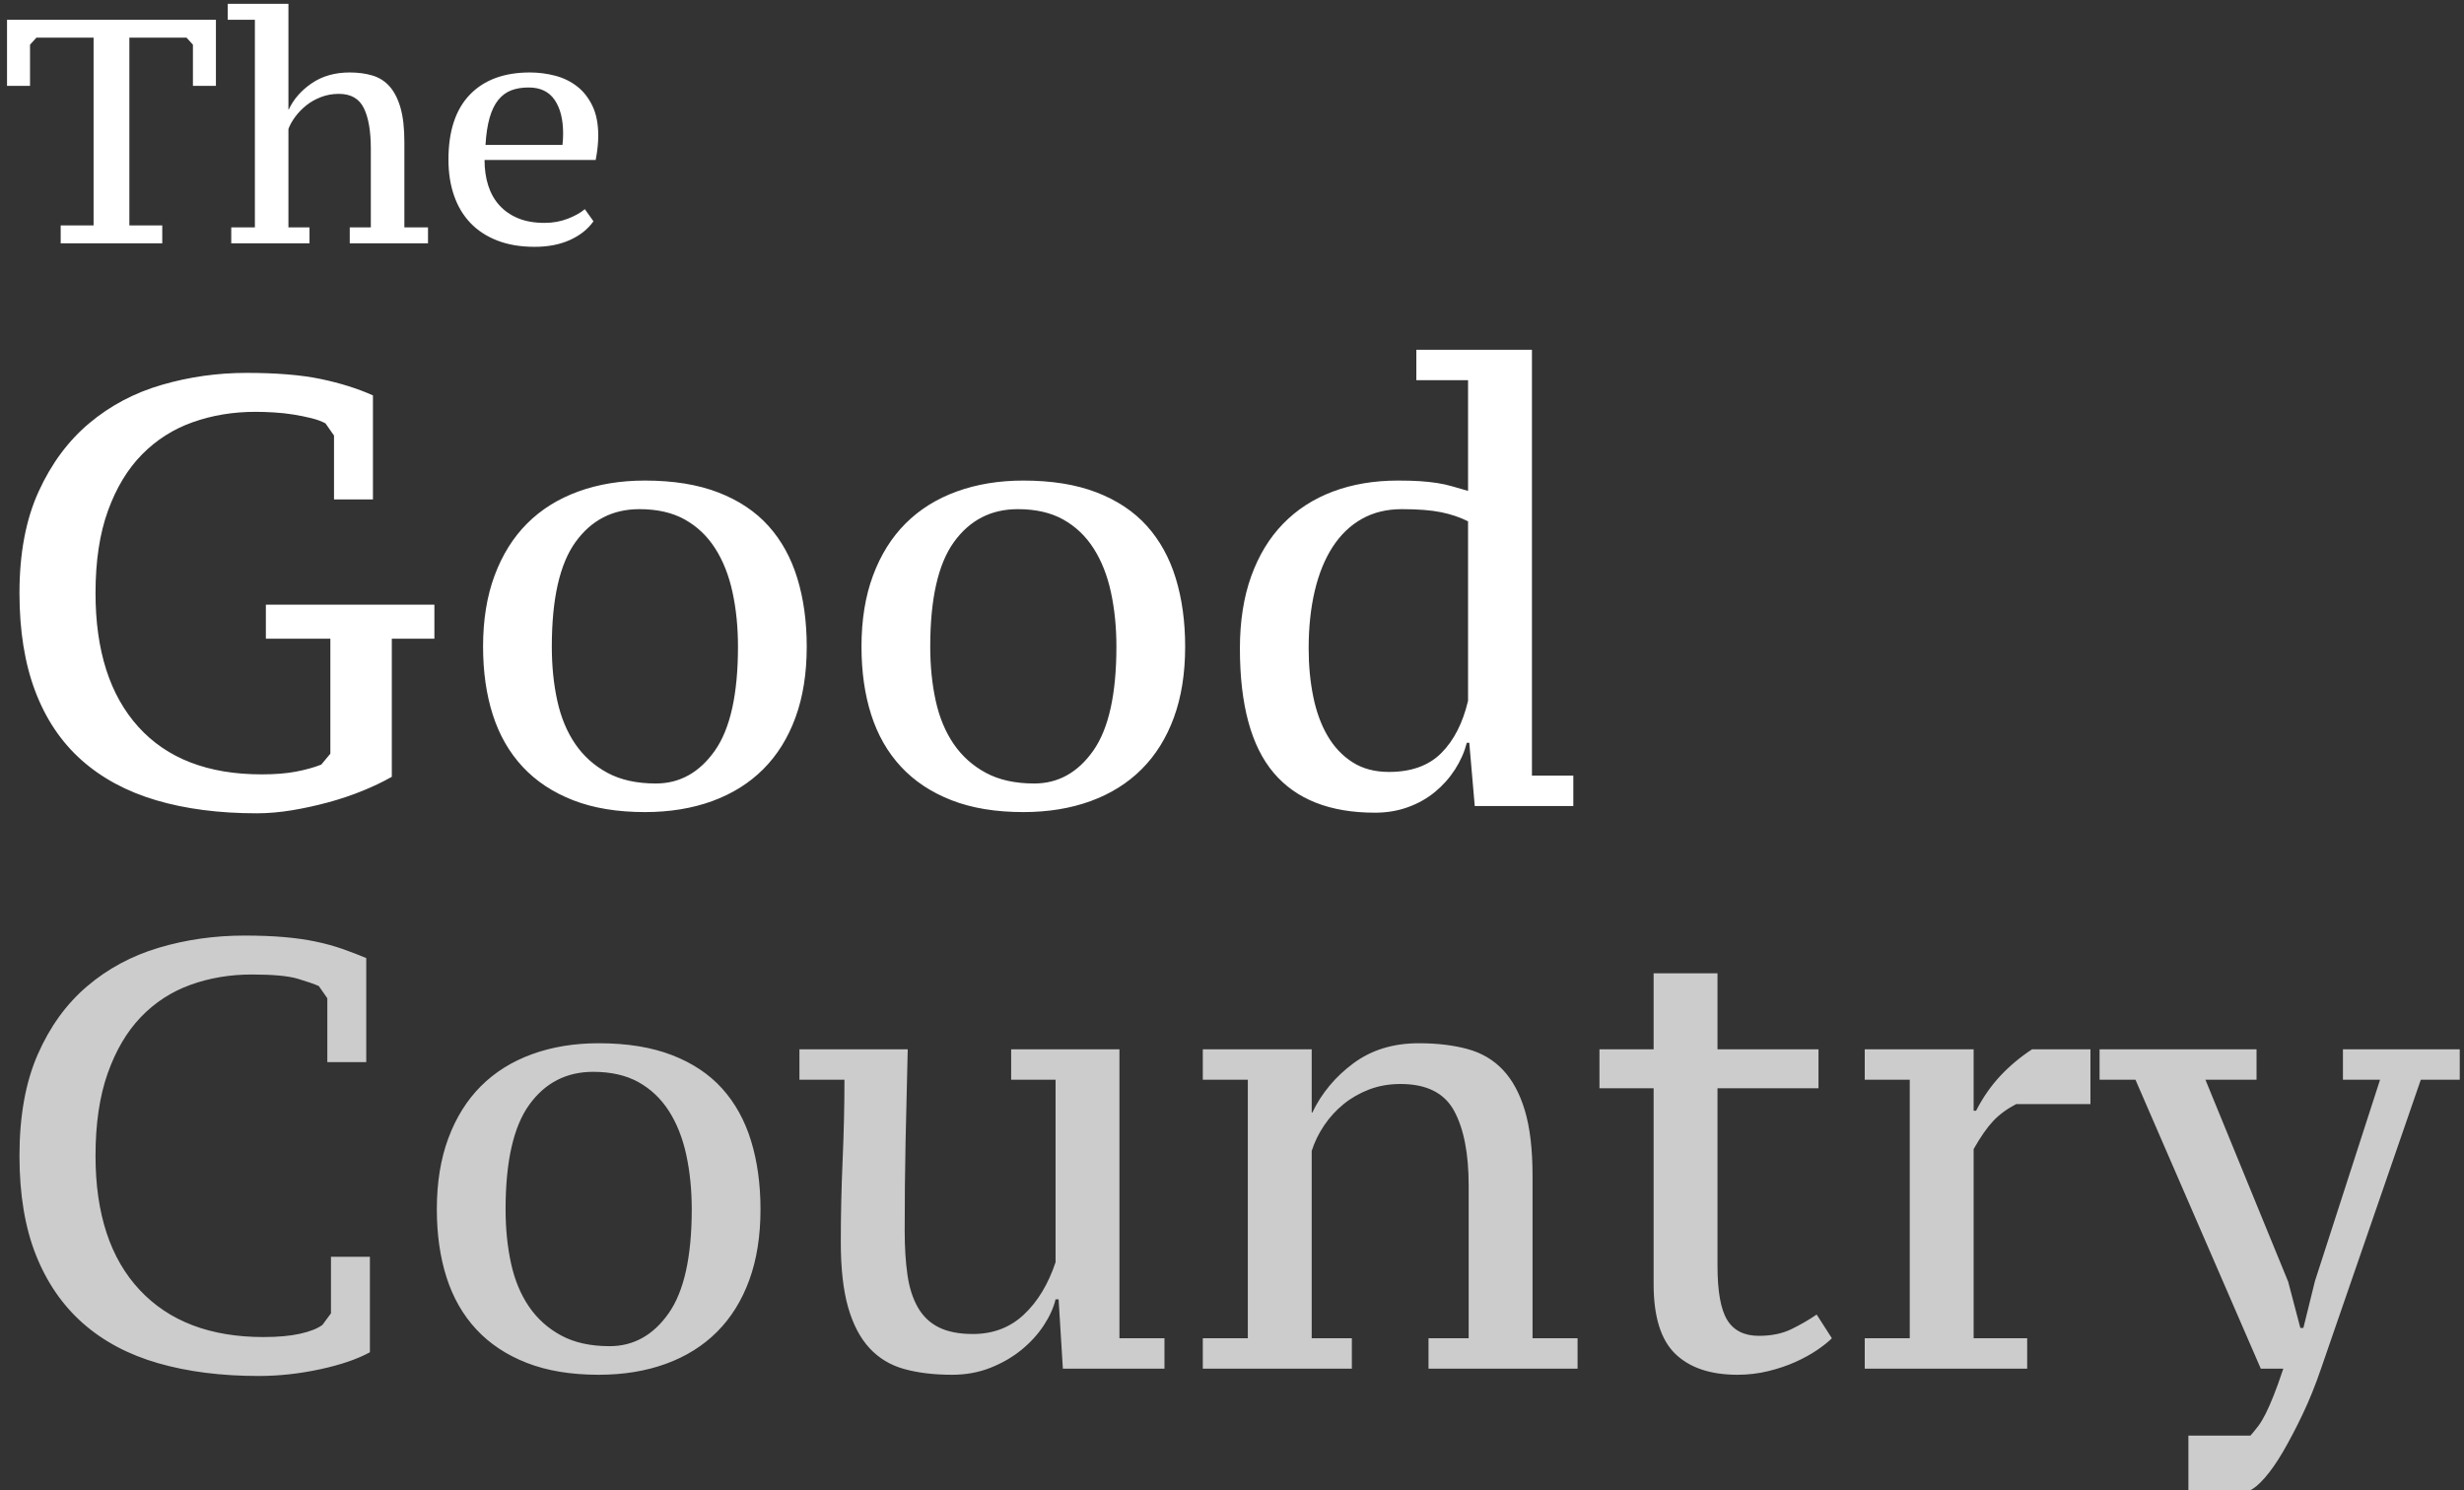
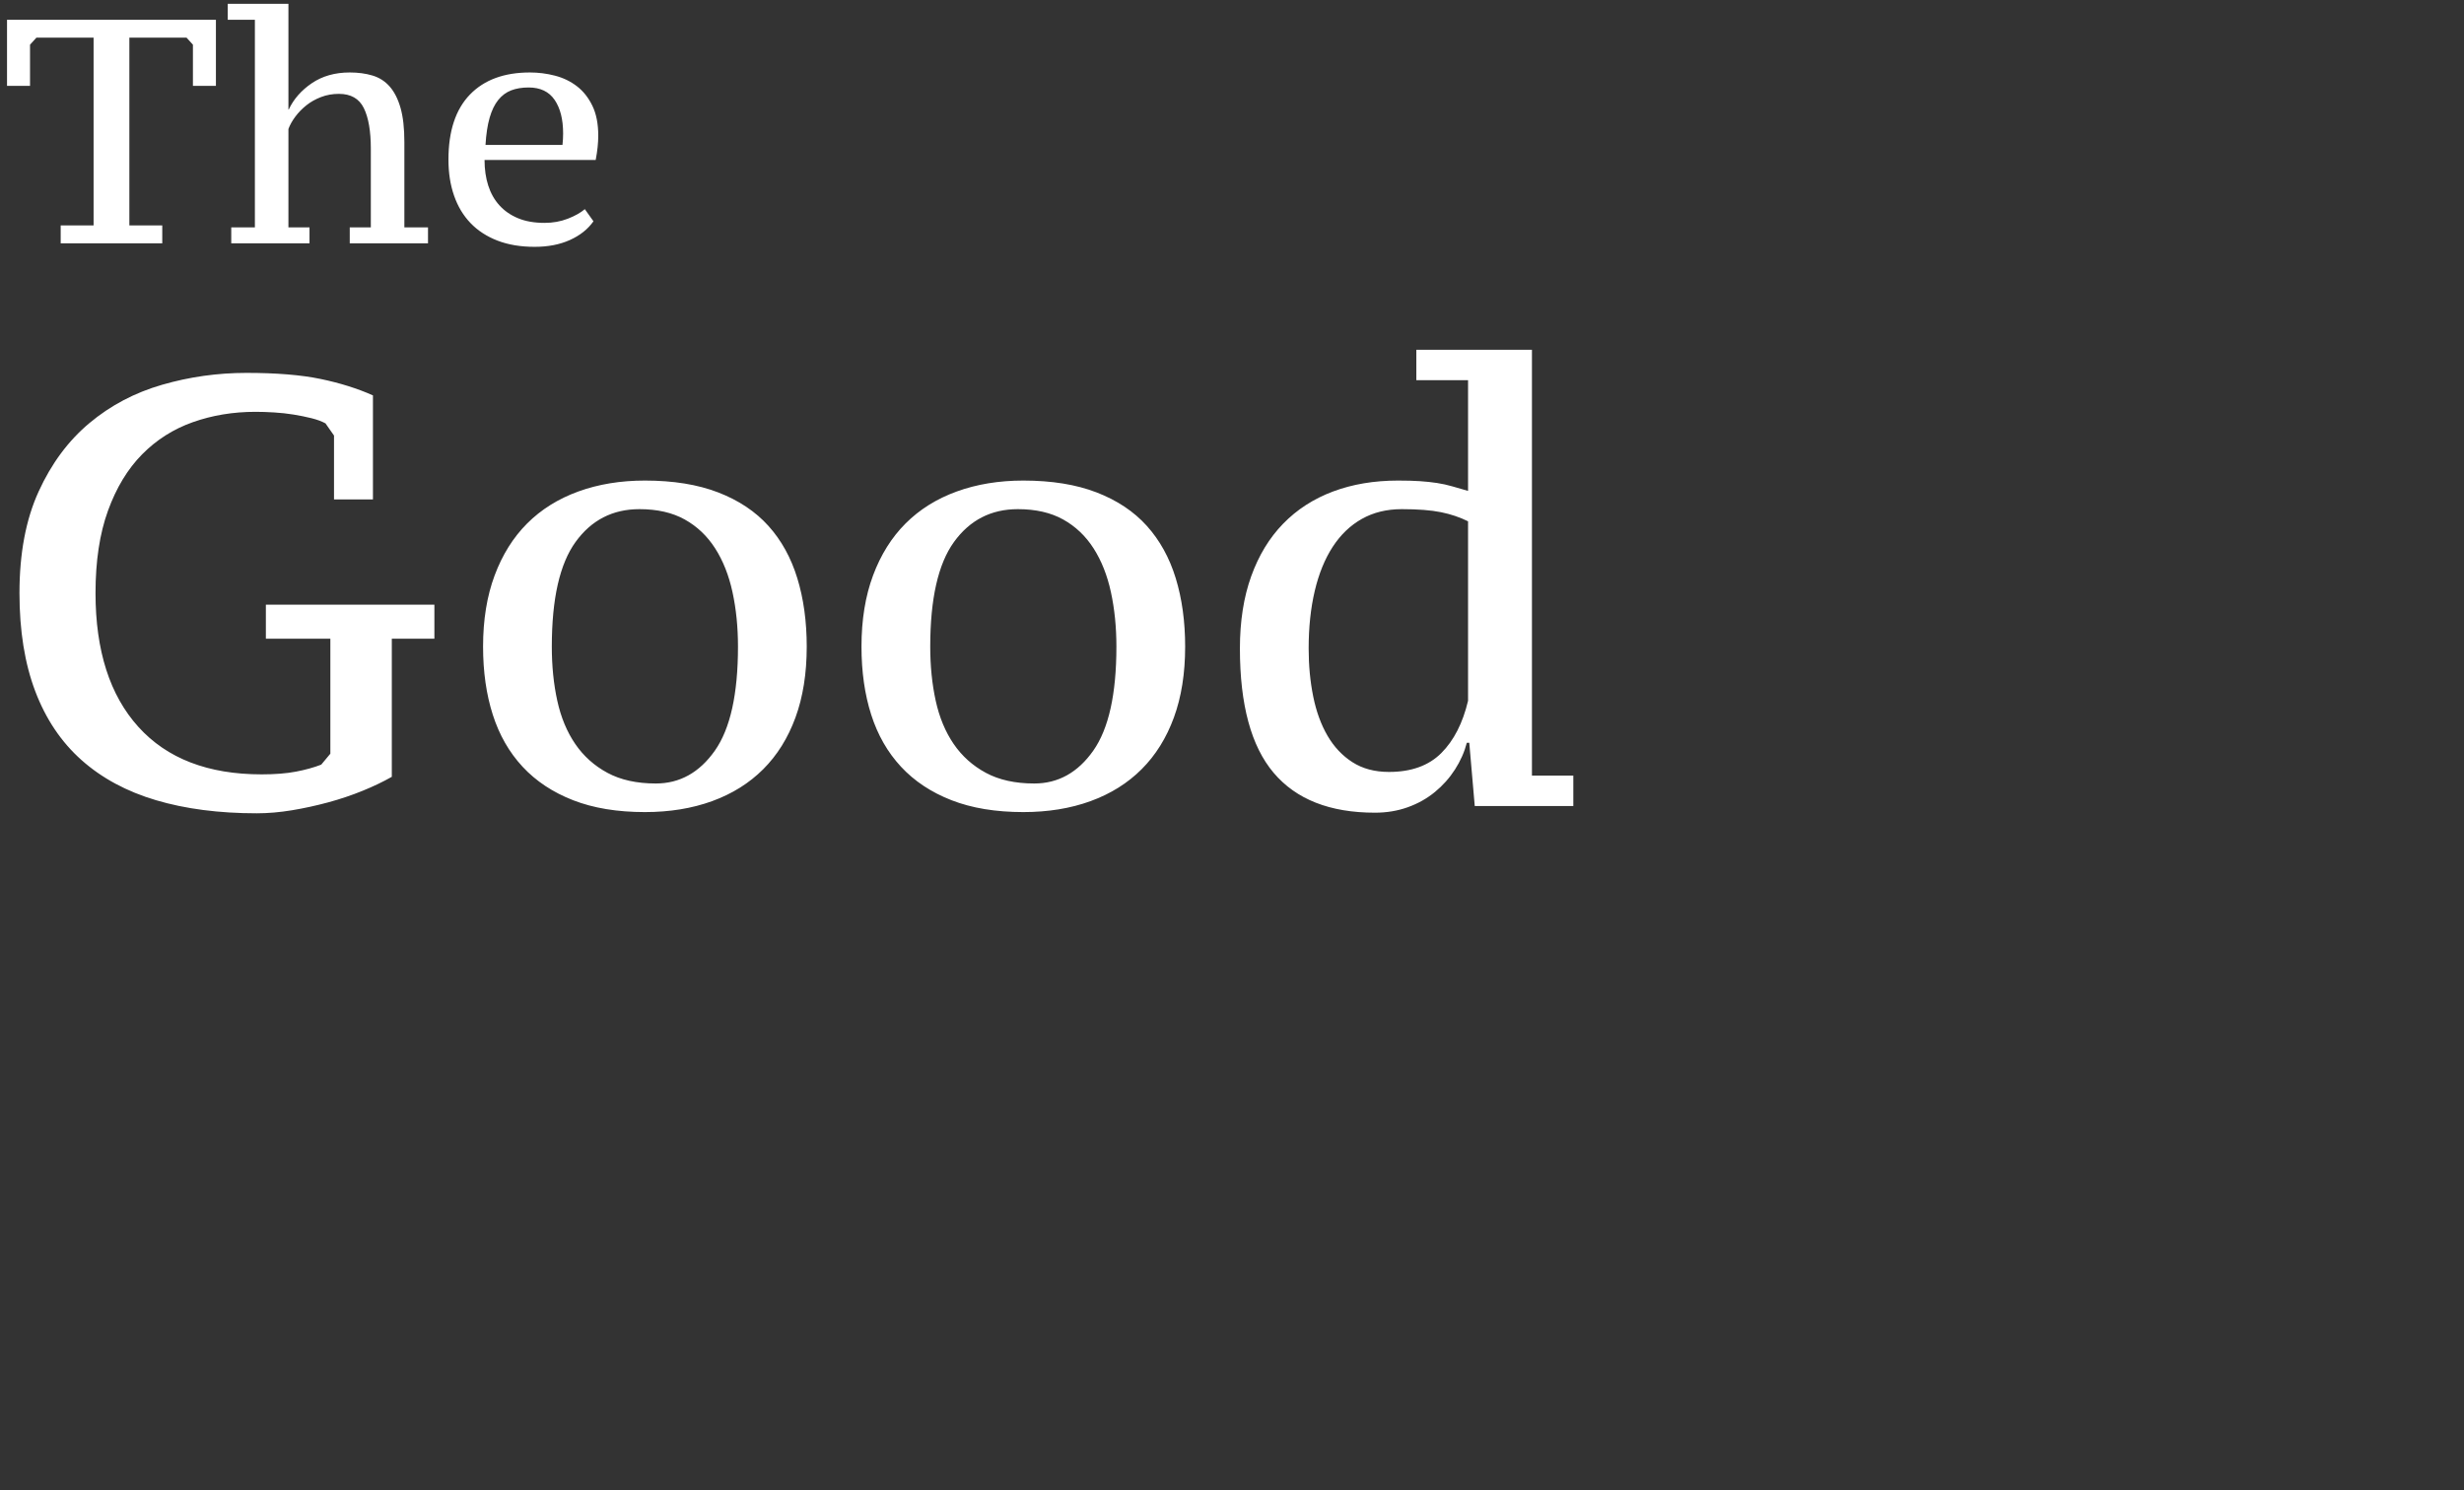
<svg xmlns="http://www.w3.org/2000/svg" width="162px" height="98px" viewBox="0 0 162 98" version="1.1">
  <rect x="0" y="0" width="162" height="98" fill="#333333" stroke="none" />
  <title>Group</title>
  <desc>Created with Sketch Beta.</desc>
  <defs />
  <g id="Page-1" stroke="none" stroke-width="1" fill="none" fill-rule="evenodd">
    <g id="Group" fill="#FFFFFF">
      <path d="M25.76,51.08 C25.2,51.4 24.56,51.707 23.84,52 C23.12,52.293 22.367,52.547 21.58,52.76 C20.793,52.973 20,53.147 19.2,53.28 C18.4,53.413 17.627,53.48 16.88,53.48 C14.4,53.48 12.193,53.193 10.26,52.62 C8.327,52.047 6.693,51.167 5.36,49.98 C4.027,48.793 3.013,47.287 2.32,45.46 C1.627,43.633 1.28,41.48 1.28,39 C1.28,36.387 1.7,34.16 2.54,32.32 C3.38,30.48 4.493,28.98 5.88,27.82 C7.267,26.66 8.86,25.82 10.66,25.3 C12.46,24.78 14.307,24.52 16.2,24.52 C18.173,24.52 19.8,24.653 21.08,24.92 C22.36,25.187 23.507,25.547 24.52,26 L24.52,32.84 L21.96,32.84 L21.96,28.64 L21.4,27.84 C21.16,27.707 20.853,27.593 20.48,27.5 C20.107,27.407 19.713,27.327 19.3,27.26 C18.887,27.193 18.46,27.147 18.02,27.12 C17.58,27.093 17.173,27.08 16.8,27.08 C15.333,27.08 13.96,27.307 12.68,27.76 C11.4,28.213 10.287,28.92 9.34,29.88 C8.393,30.84 7.647,32.073 7.1,33.58 C6.553,35.087 6.28,36.893 6.28,39 C6.28,42.787 7.22,45.72 9.1,47.8 C10.98,49.88 13.68,50.92 17.2,50.92 C18.08,50.92 18.833,50.86 19.46,50.74 C20.087,50.62 20.64,50.467 21.12,50.28 L21.72,49.56 L21.72,42 L17.48,42 L17.48,39.76 L28.56,39.76 L28.56,42 L25.76,42 L25.76,51.08 Z M31.76,42.52 C31.76,40.76 32.013,39.2 32.52,37.84 C33.027,36.48 33.74,35.34 34.66,34.42 C35.58,33.5 36.7,32.8 38.02,32.32 C39.34,31.84 40.8,31.6 42.4,31.6 C44.267,31.6 45.873,31.86 47.22,32.38 C48.567,32.9 49.667,33.633 50.52,34.58 C51.373,35.527 52.007,36.673 52.42,38.02 C52.833,39.367 53.04,40.867 53.04,42.52 C53.04,44.28 52.793,45.833 52.3,47.18 C51.807,48.527 51.1,49.66 50.18,50.58 C49.26,51.5 48.14,52.2 46.82,52.68 C45.5,53.16 44.027,53.4 42.4,53.4 C40.587,53.4 39.013,53.14 37.68,52.62 C36.347,52.1 35.24,51.367 34.36,50.42 C33.48,49.473 32.827,48.333 32.4,47 C31.973,45.667 31.76,44.173 31.76,42.52 L31.76,42.52 Z M36.28,42.52 C36.28,43.8 36.4,44.987 36.64,46.08 C36.88,47.173 37.273,48.12 37.82,48.92 C38.367,49.72 39.073,50.353 39.94,50.82 C40.807,51.287 41.867,51.52 43.12,51.52 C44.693,51.52 45.987,50.8 47,49.36 C48.013,47.92 48.52,45.64 48.52,42.52 C48.52,41.24 48.4,40.047 48.16,38.94 C47.92,37.833 47.54,36.873 47.02,36.06 C46.5,35.247 45.833,34.613 45.02,34.16 C44.207,33.707 43.213,33.48 42.04,33.48 C40.28,33.48 38.88,34.2 37.84,35.64 C36.8,37.08 36.28,39.373 36.28,42.52 L36.28,42.52 Z M56.64,42.52 C56.64,40.76 56.893,39.2 57.4,37.84 C57.907,36.48 58.62,35.34 59.54,34.42 C60.46,33.5 61.58,32.8 62.9,32.32 C64.22,31.84 65.68,31.6 67.28,31.6 C69.147,31.6 70.753,31.86 72.1,32.38 C73.447,32.9 74.547,33.633 75.4,34.58 C76.253,35.527 76.887,36.673 77.3,38.02 C77.713,39.367 77.92,40.867 77.92,42.52 C77.92,44.28 77.673,45.833 77.18,47.18 C76.687,48.527 75.98,49.66 75.06,50.58 C74.14,51.5 73.02,52.2 71.7,52.68 C70.38,53.16 68.907,53.4 67.28,53.4 C65.467,53.4 63.893,53.14 62.56,52.62 C61.227,52.1 60.12,51.367 59.24,50.42 C58.36,49.473 57.707,48.333 57.28,47 C56.853,45.667 56.64,44.173 56.64,42.52 L56.64,42.52 Z M61.16,42.52 C61.16,43.8 61.28,44.987 61.52,46.08 C61.76,47.173 62.153,48.12 62.7,48.92 C63.247,49.72 63.953,50.353 64.82,50.82 C65.687,51.287 66.747,51.52 68,51.52 C69.573,51.52 70.867,50.8 71.88,49.36 C72.893,47.92 73.4,45.64 73.4,42.52 C73.4,41.24 73.28,40.047 73.04,38.94 C72.8,37.833 72.42,36.873 71.9,36.06 C71.38,35.247 70.713,34.613 69.9,34.16 C69.087,33.707 68.093,33.48 66.92,33.48 C65.16,33.48 63.76,34.2 62.72,35.64 C61.68,37.08 61.16,39.373 61.16,42.52 L61.16,42.52 Z M96.44,48.84 C96.28,49.453 96.02,50.04 95.66,50.6 C95.3,51.16 94.86,51.653 94.34,52.08 C93.82,52.507 93.227,52.84 92.56,53.08 C91.893,53.32 91.173,53.44 90.4,53.44 C87.44,53.44 85.22,52.567 83.74,50.82 C82.26,49.073 81.52,46.347 81.52,42.64 C81.52,40.853 81.767,39.273 82.26,37.9 C82.753,36.527 83.453,35.373 84.36,34.44 C85.267,33.507 86.36,32.8 87.64,32.32 C88.92,31.84 90.347,31.6 91.92,31.6 C92.48,31.6 92.96,31.613 93.36,31.64 C93.76,31.667 94.133,31.707 94.48,31.76 C94.827,31.813 95.16,31.887 95.48,31.98 C95.8,32.073 96.147,32.173 96.52,32.28 L96.52,25 L93.12,25 L93.12,23 L100.72,23 L100.72,51 L103.44,51 L103.44,53 L96.96,53 L96.6,48.84 L96.44,48.84 Z M91.32,50.76 C92.787,50.76 93.933,50.347 94.76,49.52 C95.587,48.693 96.173,47.547 96.52,46.08 L96.52,34.28 C95.987,34.013 95.393,33.813 94.74,33.68 C94.087,33.547 93.227,33.48 92.16,33.48 C91.173,33.48 90.3,33.693 89.54,34.12 C88.78,34.547 88.14,35.16 87.62,35.96 C87.1,36.76 86.707,37.727 86.44,38.86 C86.173,39.993 86.04,41.253 86.04,42.64 C86.04,43.76 86.14,44.813 86.34,45.8 C86.54,46.787 86.853,47.647 87.28,48.38 C87.707,49.113 88.253,49.693 88.92,50.12 C89.587,50.547 90.387,50.76 91.32,50.76 L91.32,50.76 Z" id="Good" />
-       <path d="M21.76,82.64 L24.32,82.64 L24.32,88.92 C23.493,89.373 22.4,89.747 21.04,90.04 C19.68,90.333 18.333,90.48 17,90.48 C14.547,90.48 12.347,90.2 10.4,89.64 C8.453,89.08 6.807,88.207 5.46,87.02 C4.113,85.833 3.08,84.333 2.36,82.52 C1.64,80.707 1.28,78.533 1.28,76 C1.28,73.387 1.68,71.167 2.48,69.34 C3.28,67.513 4.36,66.02 5.72,64.86 C7.08,63.7 8.653,62.853 10.44,62.32 C12.227,61.787 14.107,61.52 16.08,61.52 C17.04,61.52 17.907,61.553 18.68,61.62 C19.453,61.687 20.153,61.787 20.78,61.92 C21.407,62.053 21.987,62.213 22.52,62.4 C23.053,62.587 23.573,62.787 24.08,63 L24.08,69.84 L21.52,69.84 L21.52,65.64 L20.96,64.84 C20.667,64.707 20.207,64.547 19.58,64.36 C18.953,64.173 17.947,64.08 16.56,64.08 C15.12,64.08 13.773,64.307 12.52,64.76 C11.267,65.213 10.18,65.92 9.26,66.88 C8.34,67.84 7.613,69.073 7.08,70.58 C6.547,72.087 6.28,73.893 6.28,76 C6.28,79.813 7.247,82.753 9.18,84.82 C11.113,86.887 13.827,87.92 17.32,87.92 C18.28,87.92 19.087,87.847 19.74,87.7 C20.393,87.553 20.88,87.36 21.2,87.12 L21.76,86.36 L21.76,82.64 Z M28.72,79.52 C28.72,77.76 28.973,76.2 29.48,74.84 C29.987,73.48 30.7,72.34 31.62,71.42 C32.54,70.5 33.66,69.8 34.98,69.32 C36.3,68.84 37.76,68.6 39.36,68.6 C41.227,68.6 42.833,68.86 44.18,69.38 C45.527,69.9 46.627,70.633 47.48,71.58 C48.333,72.527 48.967,73.673 49.38,75.02 C49.793,76.367 50,77.867 50,79.52 C50,81.28 49.753,82.833 49.26,84.18 C48.767,85.527 48.06,86.66 47.14,87.58 C46.22,88.5 45.1,89.2 43.78,89.68 C42.46,90.16 40.987,90.4 39.36,90.4 C37.547,90.4 35.973,90.14 34.64,89.62 C33.307,89.1 32.2,88.367 31.32,87.42 C30.44,86.473 29.787,85.333 29.36,84 C28.933,82.667 28.72,81.173 28.72,79.52 L28.72,79.52 Z M33.24,79.52 C33.24,80.8 33.36,81.987 33.6,83.08 C33.84,84.173 34.233,85.12 34.78,85.92 C35.327,86.72 36.033,87.353 36.9,87.82 C37.767,88.287 38.827,88.52 40.08,88.52 C41.653,88.52 42.947,87.8 43.96,86.36 C44.973,84.92 45.48,82.64 45.48,79.52 C45.48,78.24 45.36,77.047 45.12,75.94 C44.88,74.833 44.5,73.873 43.98,73.06 C43.46,72.247 42.793,71.613 41.98,71.16 C41.167,70.707 40.173,70.48 39,70.48 C37.24,70.48 35.84,71.2 34.8,72.64 C33.76,74.08 33.24,76.373 33.24,79.52 L33.24,79.52 Z M55.28,81.68 C55.28,79.92 55.32,78.12 55.4,76.28 C55.48,74.44 55.52,72.68 55.52,71 L52.56,71 L52.56,69 L59.68,69 C59.627,71.08 59.58,73.073 59.54,74.98 C59.5,76.887 59.48,78.867 59.48,80.92 C59.48,82.013 59.54,82.98 59.66,83.82 C59.78,84.66 60.007,85.373 60.34,85.96 C60.673,86.547 61.133,86.987 61.72,87.28 C62.307,87.573 63.053,87.72 63.96,87.72 C65.293,87.72 66.413,87.293 67.32,86.44 C68.227,85.587 68.92,84.44 69.4,83 L69.4,71 L66.48,71 L66.48,69 L73.6,69 L73.6,88 L76.56,88 L76.56,90 L69.88,90 L69.6,85.44 L69.4,85.44 C69.267,86 69.007,86.573 68.62,87.16 C68.233,87.747 67.747,88.28 67.16,88.76 C66.573,89.24 65.893,89.633 65.12,89.94 C64.347,90.247 63.507,90.4 62.6,90.4 C61.4,90.4 60.347,90.273 59.44,90.02 C58.533,89.767 57.773,89.307 57.16,88.64 C56.547,87.973 56.08,87.08 55.76,85.96 C55.44,84.84 55.28,83.413 55.28,81.68 L55.28,81.68 Z M103.72,90 L93.92,90 L93.92,88 L96.56,88 L96.56,77.96 C96.56,75.853 96.24,74.213 95.6,73.04 C94.96,71.867 93.787,71.28 92.08,71.28 C91.333,71.28 90.647,71.4 90.02,71.64 C89.393,71.88 88.833,72.2 88.34,72.6 C87.847,73 87.42,73.467 87.06,74 C86.7,74.533 86.427,75.093 86.24,75.68 L86.24,88 L88.88,88 L88.88,90 L79.08,90 L79.08,88 L82.04,88 L82.04,71 L79.08,71 L79.08,69 L86.24,69 L86.24,73.16 L86.28,73.16 C86.893,71.88 87.793,70.8 88.98,69.92 C90.167,69.04 91.6,68.6 93.28,68.6 C94.48,68.6 95.547,68.727 96.48,68.98 C97.413,69.233 98.193,69.693 98.82,70.36 C99.447,71.027 99.927,71.92 100.26,73.04 C100.593,74.16 100.76,75.587 100.76,77.32 L100.76,88 L103.72,88 L103.72,90 Z M105.16,69 L108.72,69 L108.72,64 L112.92,64 L112.92,69 L119.56,69 L119.56,71.56 L112.92,71.56 L112.92,83.24 C112.92,84.92 113.133,86.107 113.56,86.8 C113.987,87.493 114.68,87.84 115.64,87.84 C116.467,87.84 117.18,87.693 117.78,87.4 C118.38,87.107 118.933,86.787 119.44,86.44 L120.44,88 C120.2,88.24 119.873,88.5 119.46,88.78 C119.047,89.06 118.573,89.32 118.04,89.56 C117.507,89.8 116.913,90 116.26,90.16 C115.607,90.32 114.933,90.4 114.24,90.4 C112.453,90.4 111.087,89.94 110.14,89.02 C109.193,88.1 108.72,86.573 108.72,84.44 L108.72,71.56 L105.16,71.56 L105.16,69 Z M132.56,72.6 C131.947,72.92 131.44,73.293 131.04,73.72 C130.64,74.147 130.213,74.76 129.76,75.56 L129.76,88 L133.28,88 L133.28,90 L122.6,90 L122.6,88 L125.56,88 L125.56,71 L122.6,71 L122.6,69 L129.76,69 L129.76,73.04 L129.92,73.04 C130.373,72.16 130.907,71.393 131.52,70.74 C132.133,70.087 132.827,69.507 133.6,69 L137.44,69 L137.44,72.6 L132.56,72.6 Z M140.4,71 L138.04,71 L138.04,69 L148.36,69 L148.36,71 L145,71 L150.44,84.28 L151.24,87.32 L151.44,87.32 L152.2,84.24 L156.48,71 L154.04,71 L154.04,69 L161.72,69 L161.72,71 L159.16,71 L152.6,90 C152.227,91.093 151.82,92.1 151.38,93.02 C150.94,93.94 150.513,94.753 150.1,95.46 C149.687,96.167 149.287,96.74 148.9,97.18 C148.513,97.62 148.187,97.893 147.92,98 L143.88,98 L143.88,94.4 L147.96,94.4 C148.147,94.187 148.32,93.973 148.48,93.76 C148.64,93.547 148.8,93.28 148.96,92.96 C149.12,92.64 149.293,92.247 149.48,91.78 C149.667,91.313 149.88,90.72 150.12,90 L148.64,90 L140.4,71 Z" id="Country" opacity="0.75" />
      <path d="M10.668,16 L3.99,16 L3.99,14.824 L6.153,14.824 L6.153,2.476 L2.394,2.476 L1.974,2.938 L1.974,5.647 L0.462,5.647 L0.462,1.3 L14.196,1.3 L14.196,5.647 L12.684,5.647 L12.684,2.938 L12.264,2.476 L8.505,2.476 L8.505,14.824 L10.668,14.824 L10.668,16 Z M28.14,16 L22.995,16 L22.995,14.95 L24.381,14.95 L24.381,9.784 C24.381,8.622 24.227,7.73 23.919,7.106 C23.611,6.483 23.065,6.172 22.281,6.172 C21.861,6.172 21.469,6.242 21.105,6.382 C20.741,6.522 20.419,6.704 20.139,6.928 C19.859,7.152 19.618,7.4 19.415,7.673 C19.211,7.947 19.061,8.216 18.963,8.482 L18.963,14.95 L20.349,14.95 L20.349,16 L15.204,16 L15.204,14.95 L16.758,14.95 L16.758,1.3 L14.973,1.3 L14.973,0.25 L18.963,0.25 L18.963,7.201 L18.984,7.201 C19.306,6.515 19.813,5.938 20.506,5.468 C21.2,4.999 22.029,4.765 22.995,4.765 C23.541,4.765 24.038,4.831 24.486,4.965 C24.934,5.098 25.312,5.339 25.62,5.689 C25.928,6.039 26.166,6.508 26.334,7.096 C26.502,7.684 26.586,8.433 26.586,9.343 L26.586,14.95 L28.14,14.95 L28.14,16 Z M39.018,14.551 C38.654,15.069 38.14,15.478 37.474,15.78 C36.809,16.081 36.036,16.231 35.154,16.231 C34.23,16.231 33.415,16.095 32.708,15.822 C32,15.548 31.409,15.164 30.933,14.666 C30.457,14.169 30.097,13.568 29.852,12.861 C29.606,12.153 29.484,11.366 29.484,10.498 C29.484,8.622 29.953,7.198 30.891,6.224 C31.829,5.251 33.145,4.765 34.839,4.765 C35.399,4.765 35.948,4.835 36.487,4.975 C37.027,5.115 37.506,5.346 37.926,5.668 C38.346,5.99 38.685,6.417 38.944,6.949 C39.204,7.481 39.333,8.139 39.333,8.923 C39.333,9.161 39.319,9.413 39.291,9.679 C39.263,9.945 39.221,10.225 39.165,10.519 L31.857,10.519 C31.857,11.135 31.937,11.695 32.099,12.199 C32.26,12.703 32.504,13.137 32.834,13.501 C33.163,13.865 33.572,14.148 34.062,14.351 C34.552,14.555 35.133,14.656 35.805,14.656 C36.351,14.656 36.858,14.565 37.328,14.383 C37.797,14.201 38.171,13.991 38.451,13.753 L39.018,14.551 Z M34.755,5.752 C34.321,5.752 33.94,5.815 33.611,5.941 C33.281,6.067 32.998,6.277 32.76,6.571 C32.522,6.865 32.333,7.253 32.193,7.737 C32.053,8.22 31.962,8.818 31.92,9.532 L36.981,9.532 C36.995,9.406 37.005,9.277 37.013,9.143 C37.02,9.01 37.023,8.888 37.023,8.776 C37.023,7.852 36.838,7.117 36.467,6.571 C36.095,6.025 35.525,5.752 34.755,5.752 L34.755,5.752 Z" id="The" />
    </g>
  </g>
</svg>